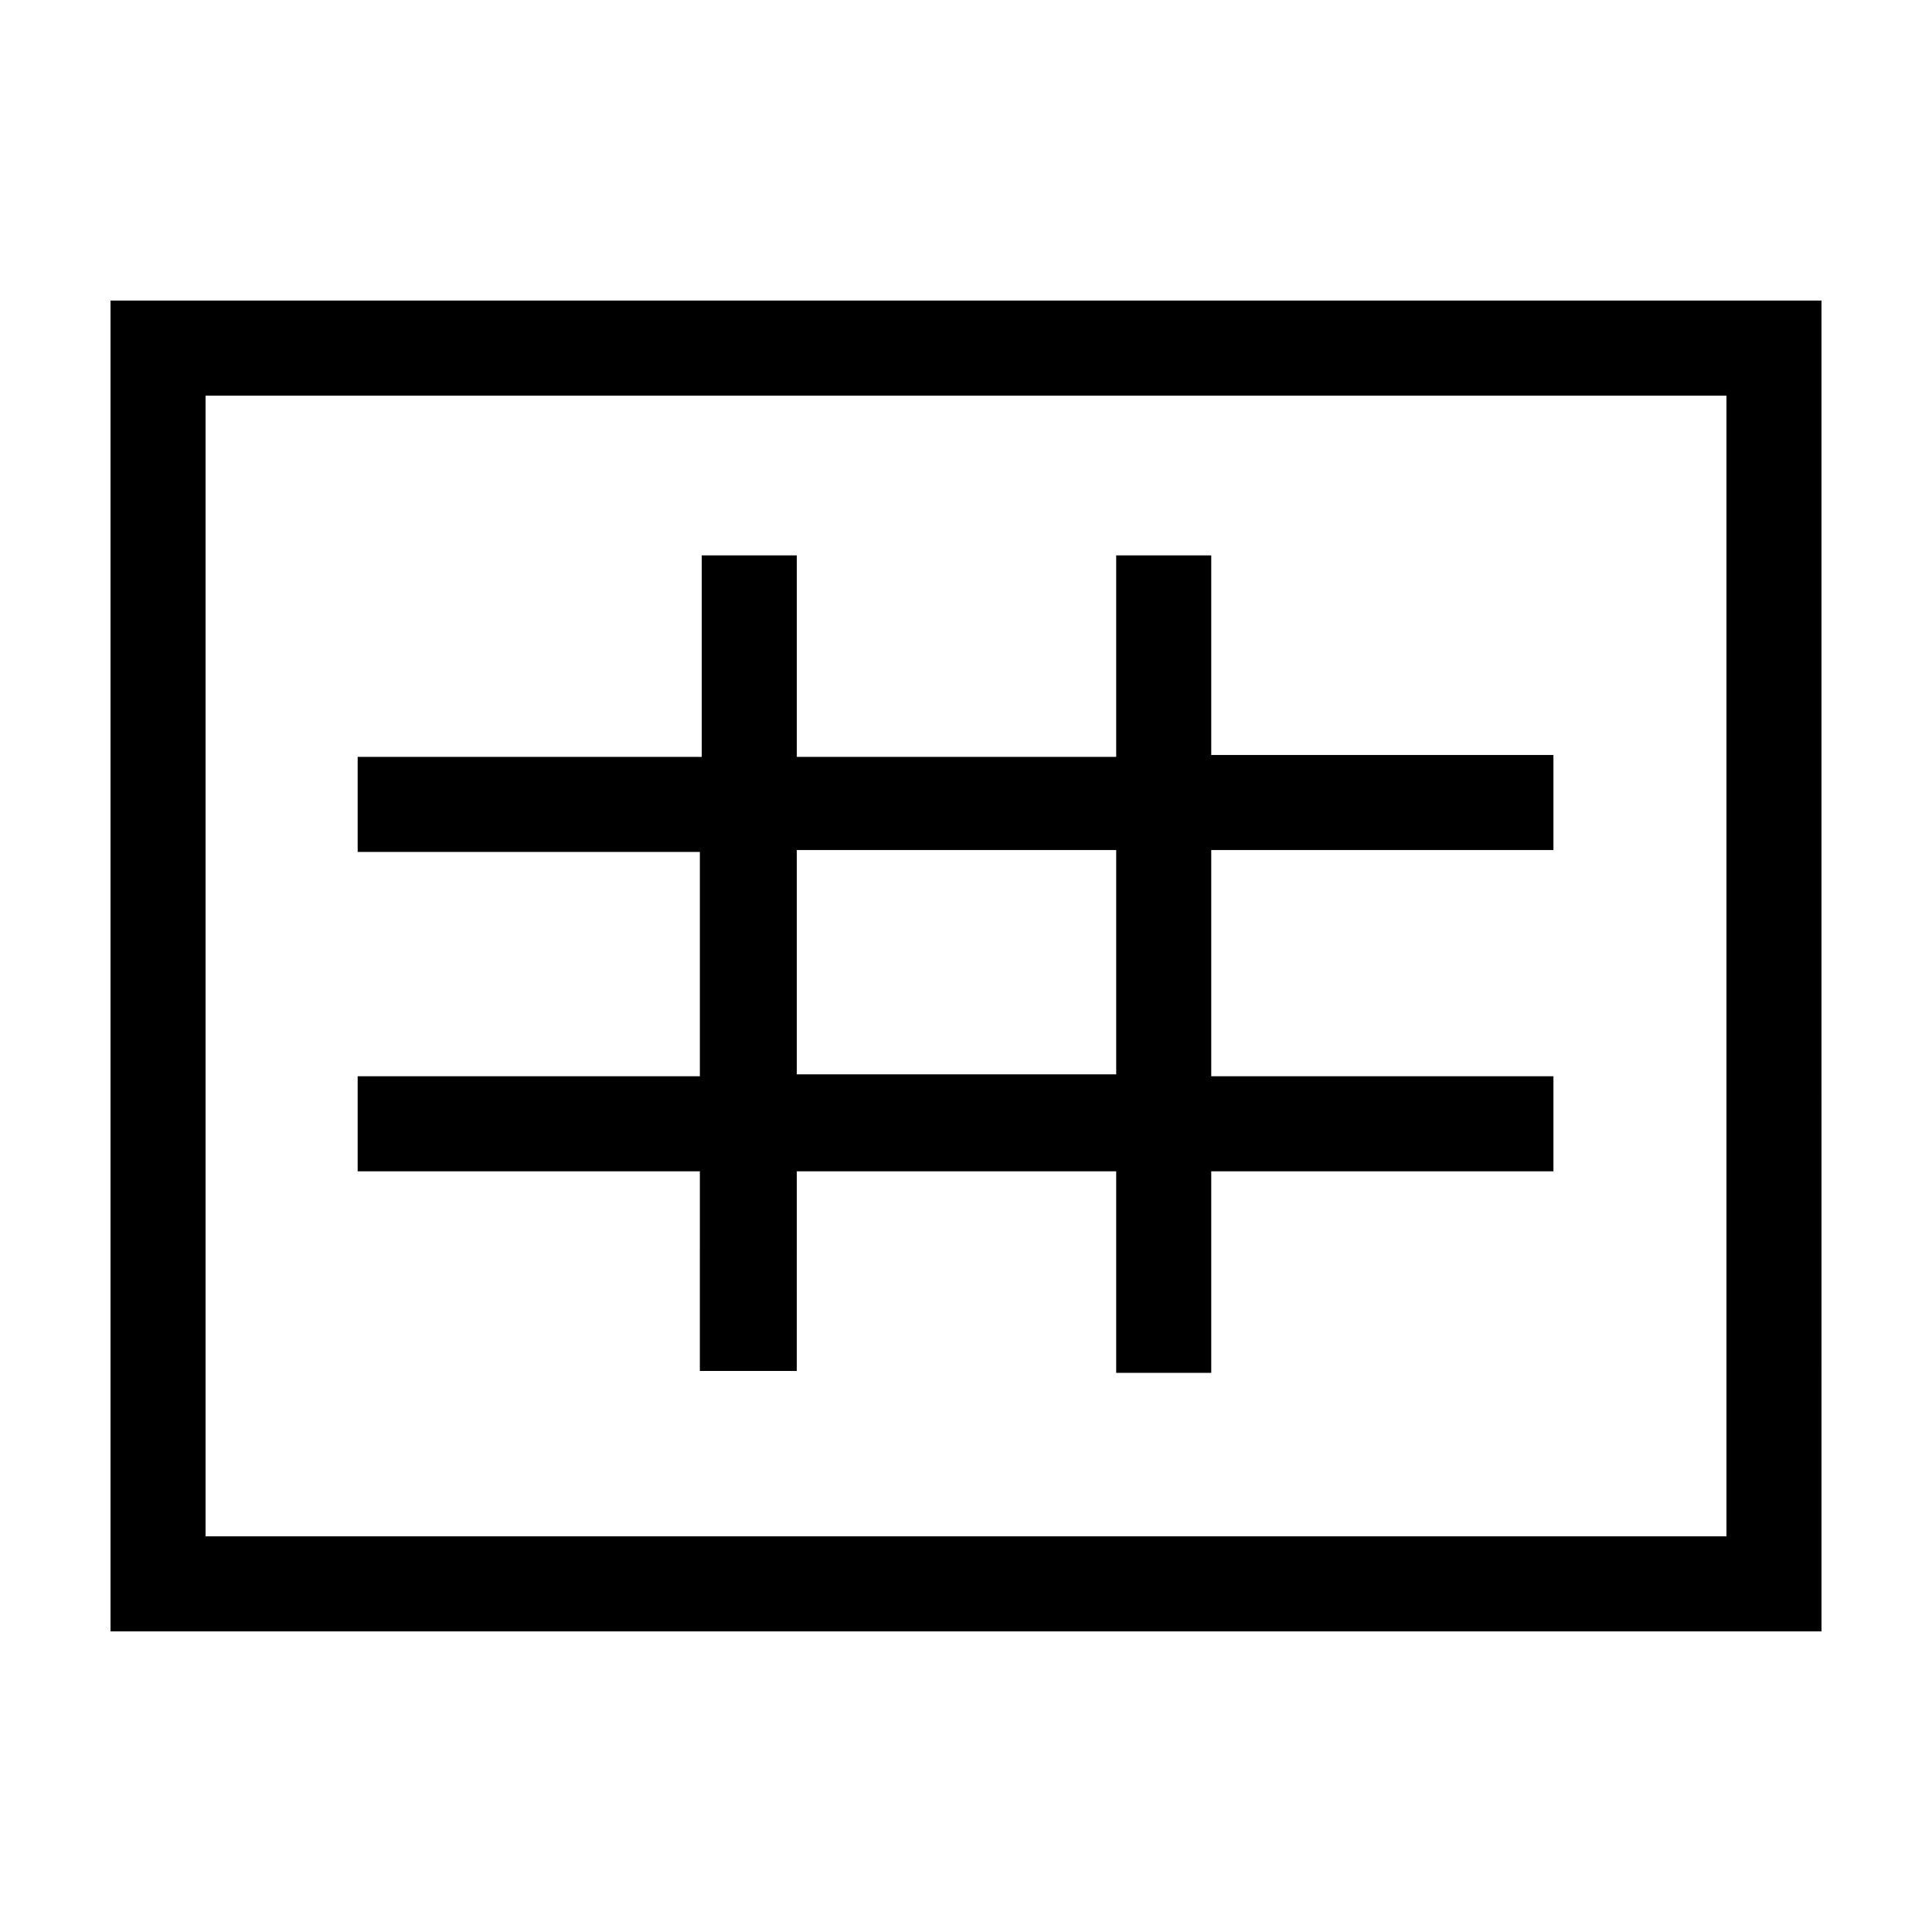
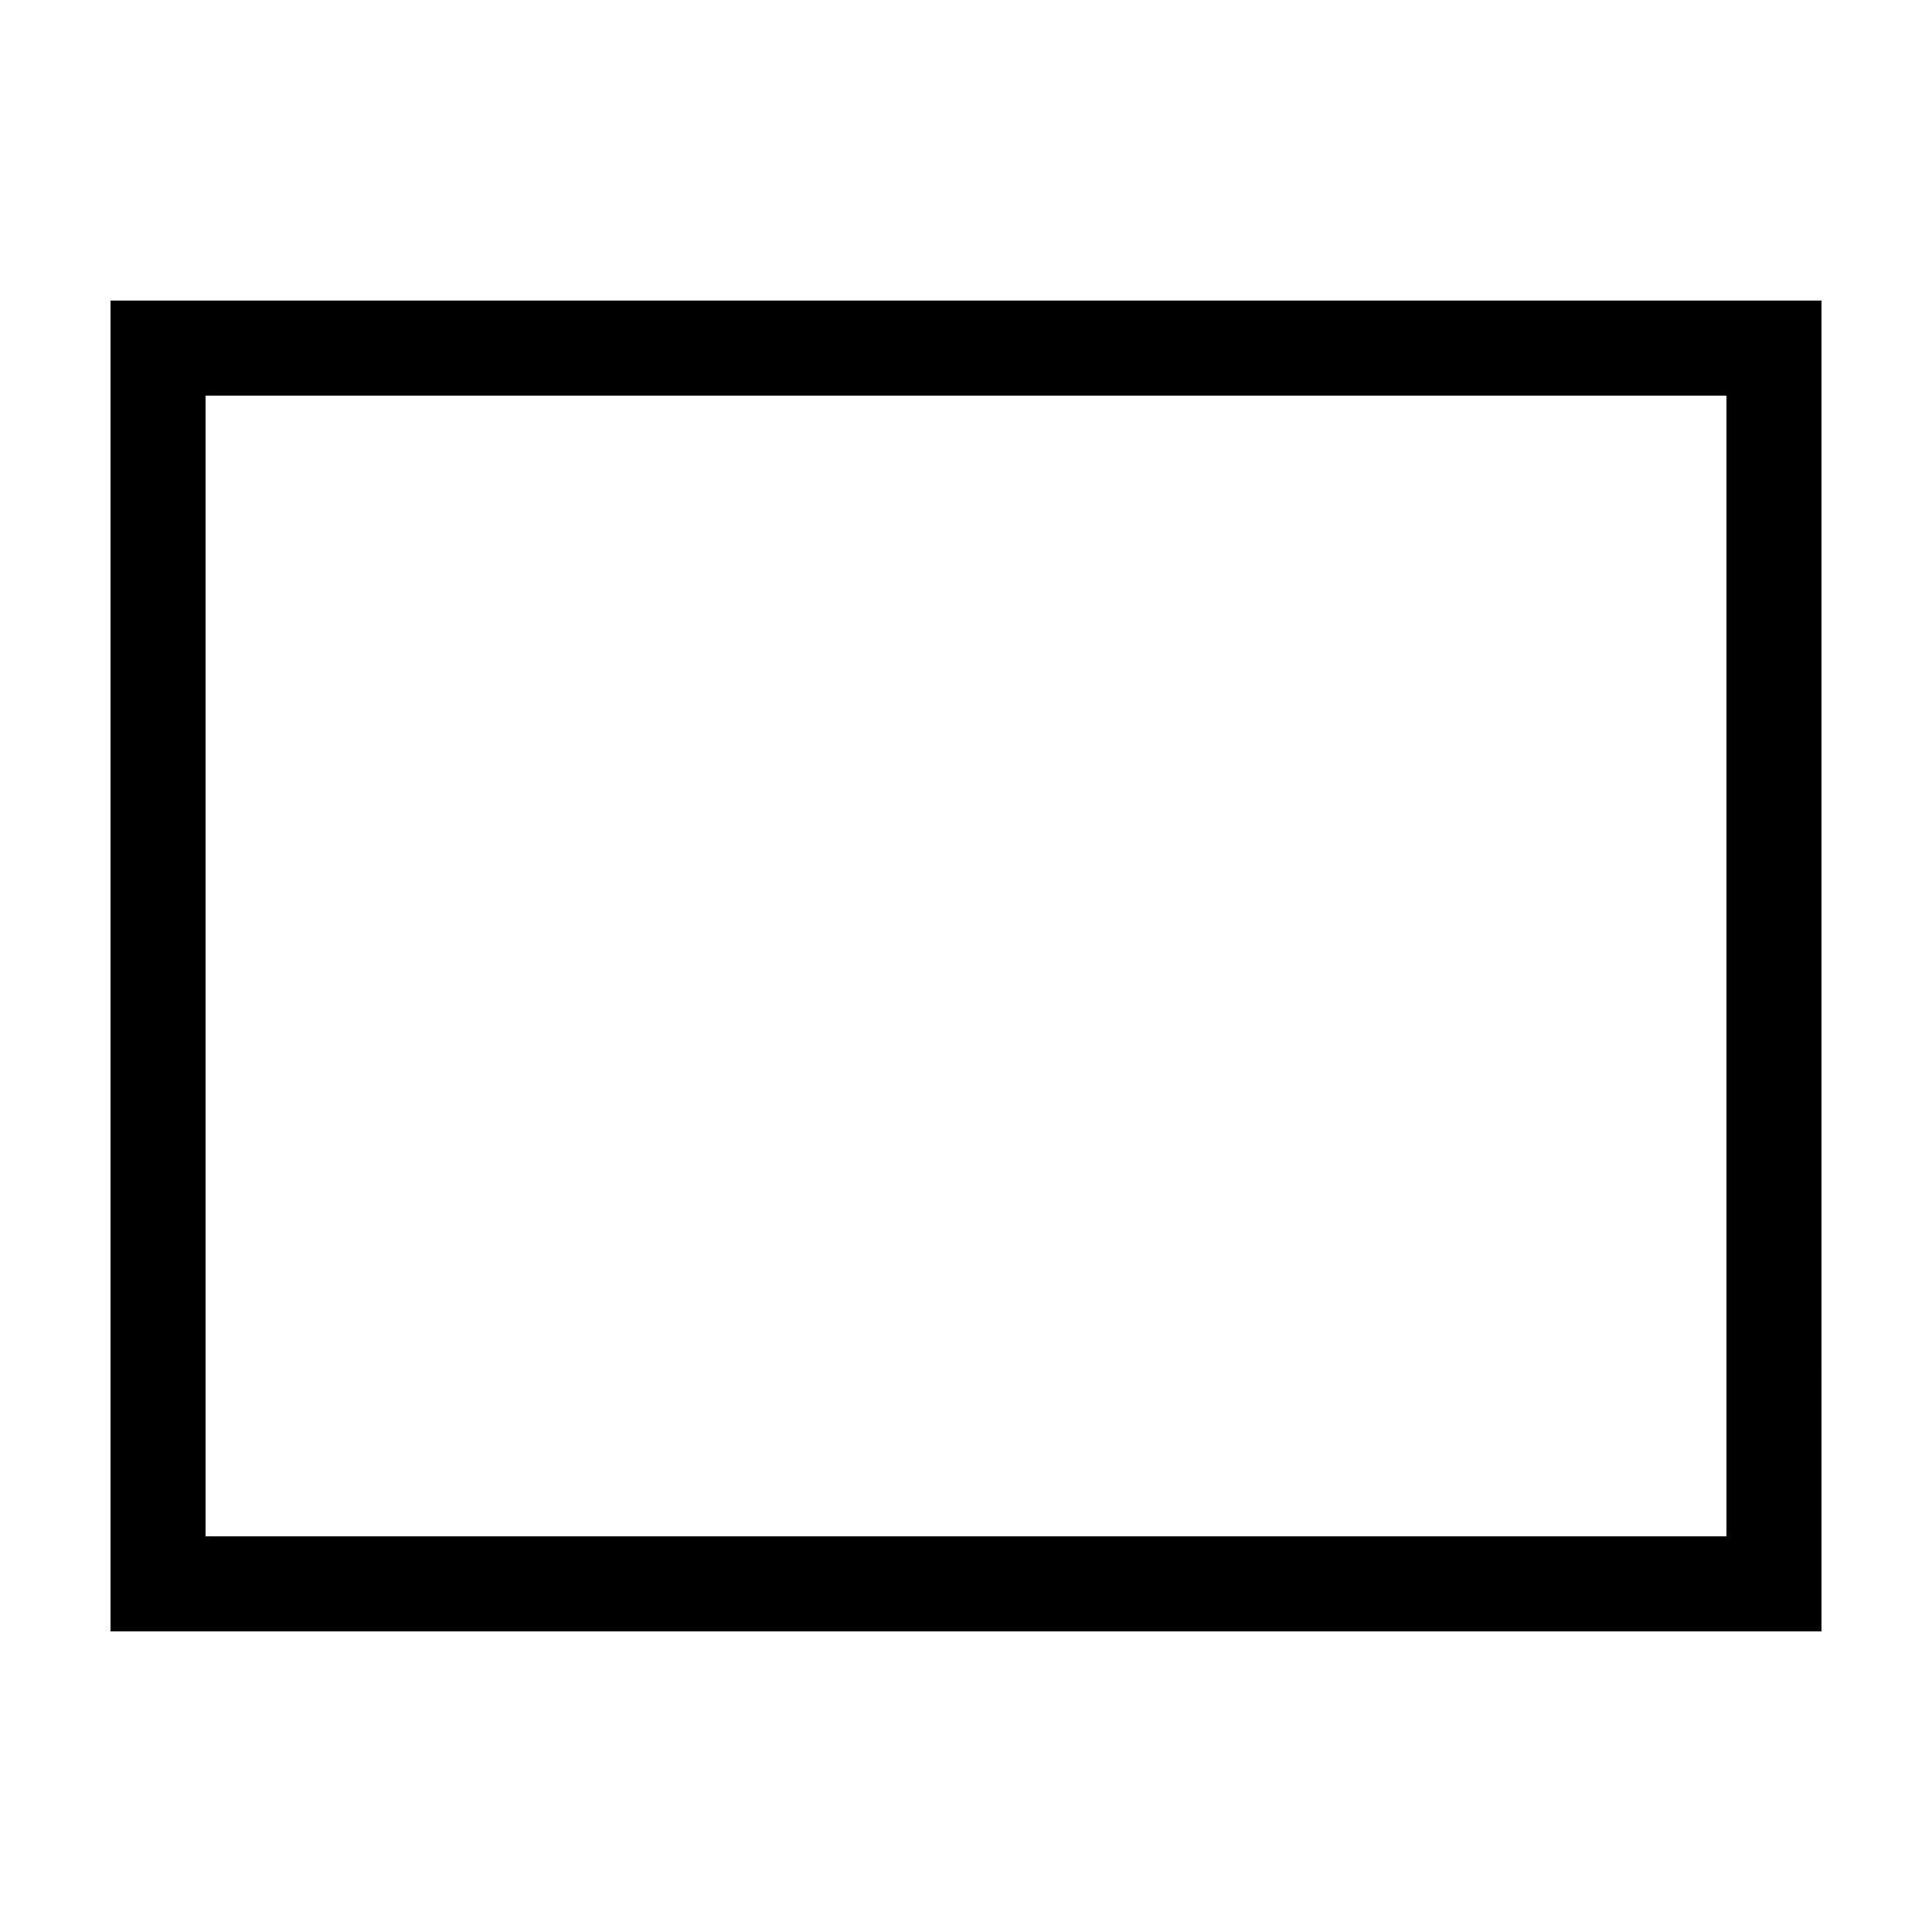
<svg xmlns="http://www.w3.org/2000/svg" fill="#000000" width="800px" height="800px" version="1.1" viewBox="144 144 512 512">
  <g>
    <path d="m173.29 223.66v352.67h453.43l-0.004-352.67zm428.24 327.48h-403.05v-302.29h403.05z" />
-     <path d="m329.97 507.31h25.188l0.004-52.898h84.641v53.402h25.188v-53.402h90.688v-25.191h-90.688v-59.953h90.688v-25.191h-90.688v-52.898h-25.191v53.402h-84.637v-53.402h-25.191v53.402h-91.188v25.188h90.688v59.449l-90.688 0.004v25.188h90.688l-0.004 52.902zm25.191-138.04h84.641v59.449h-84.641z" />
  </g>
</svg>